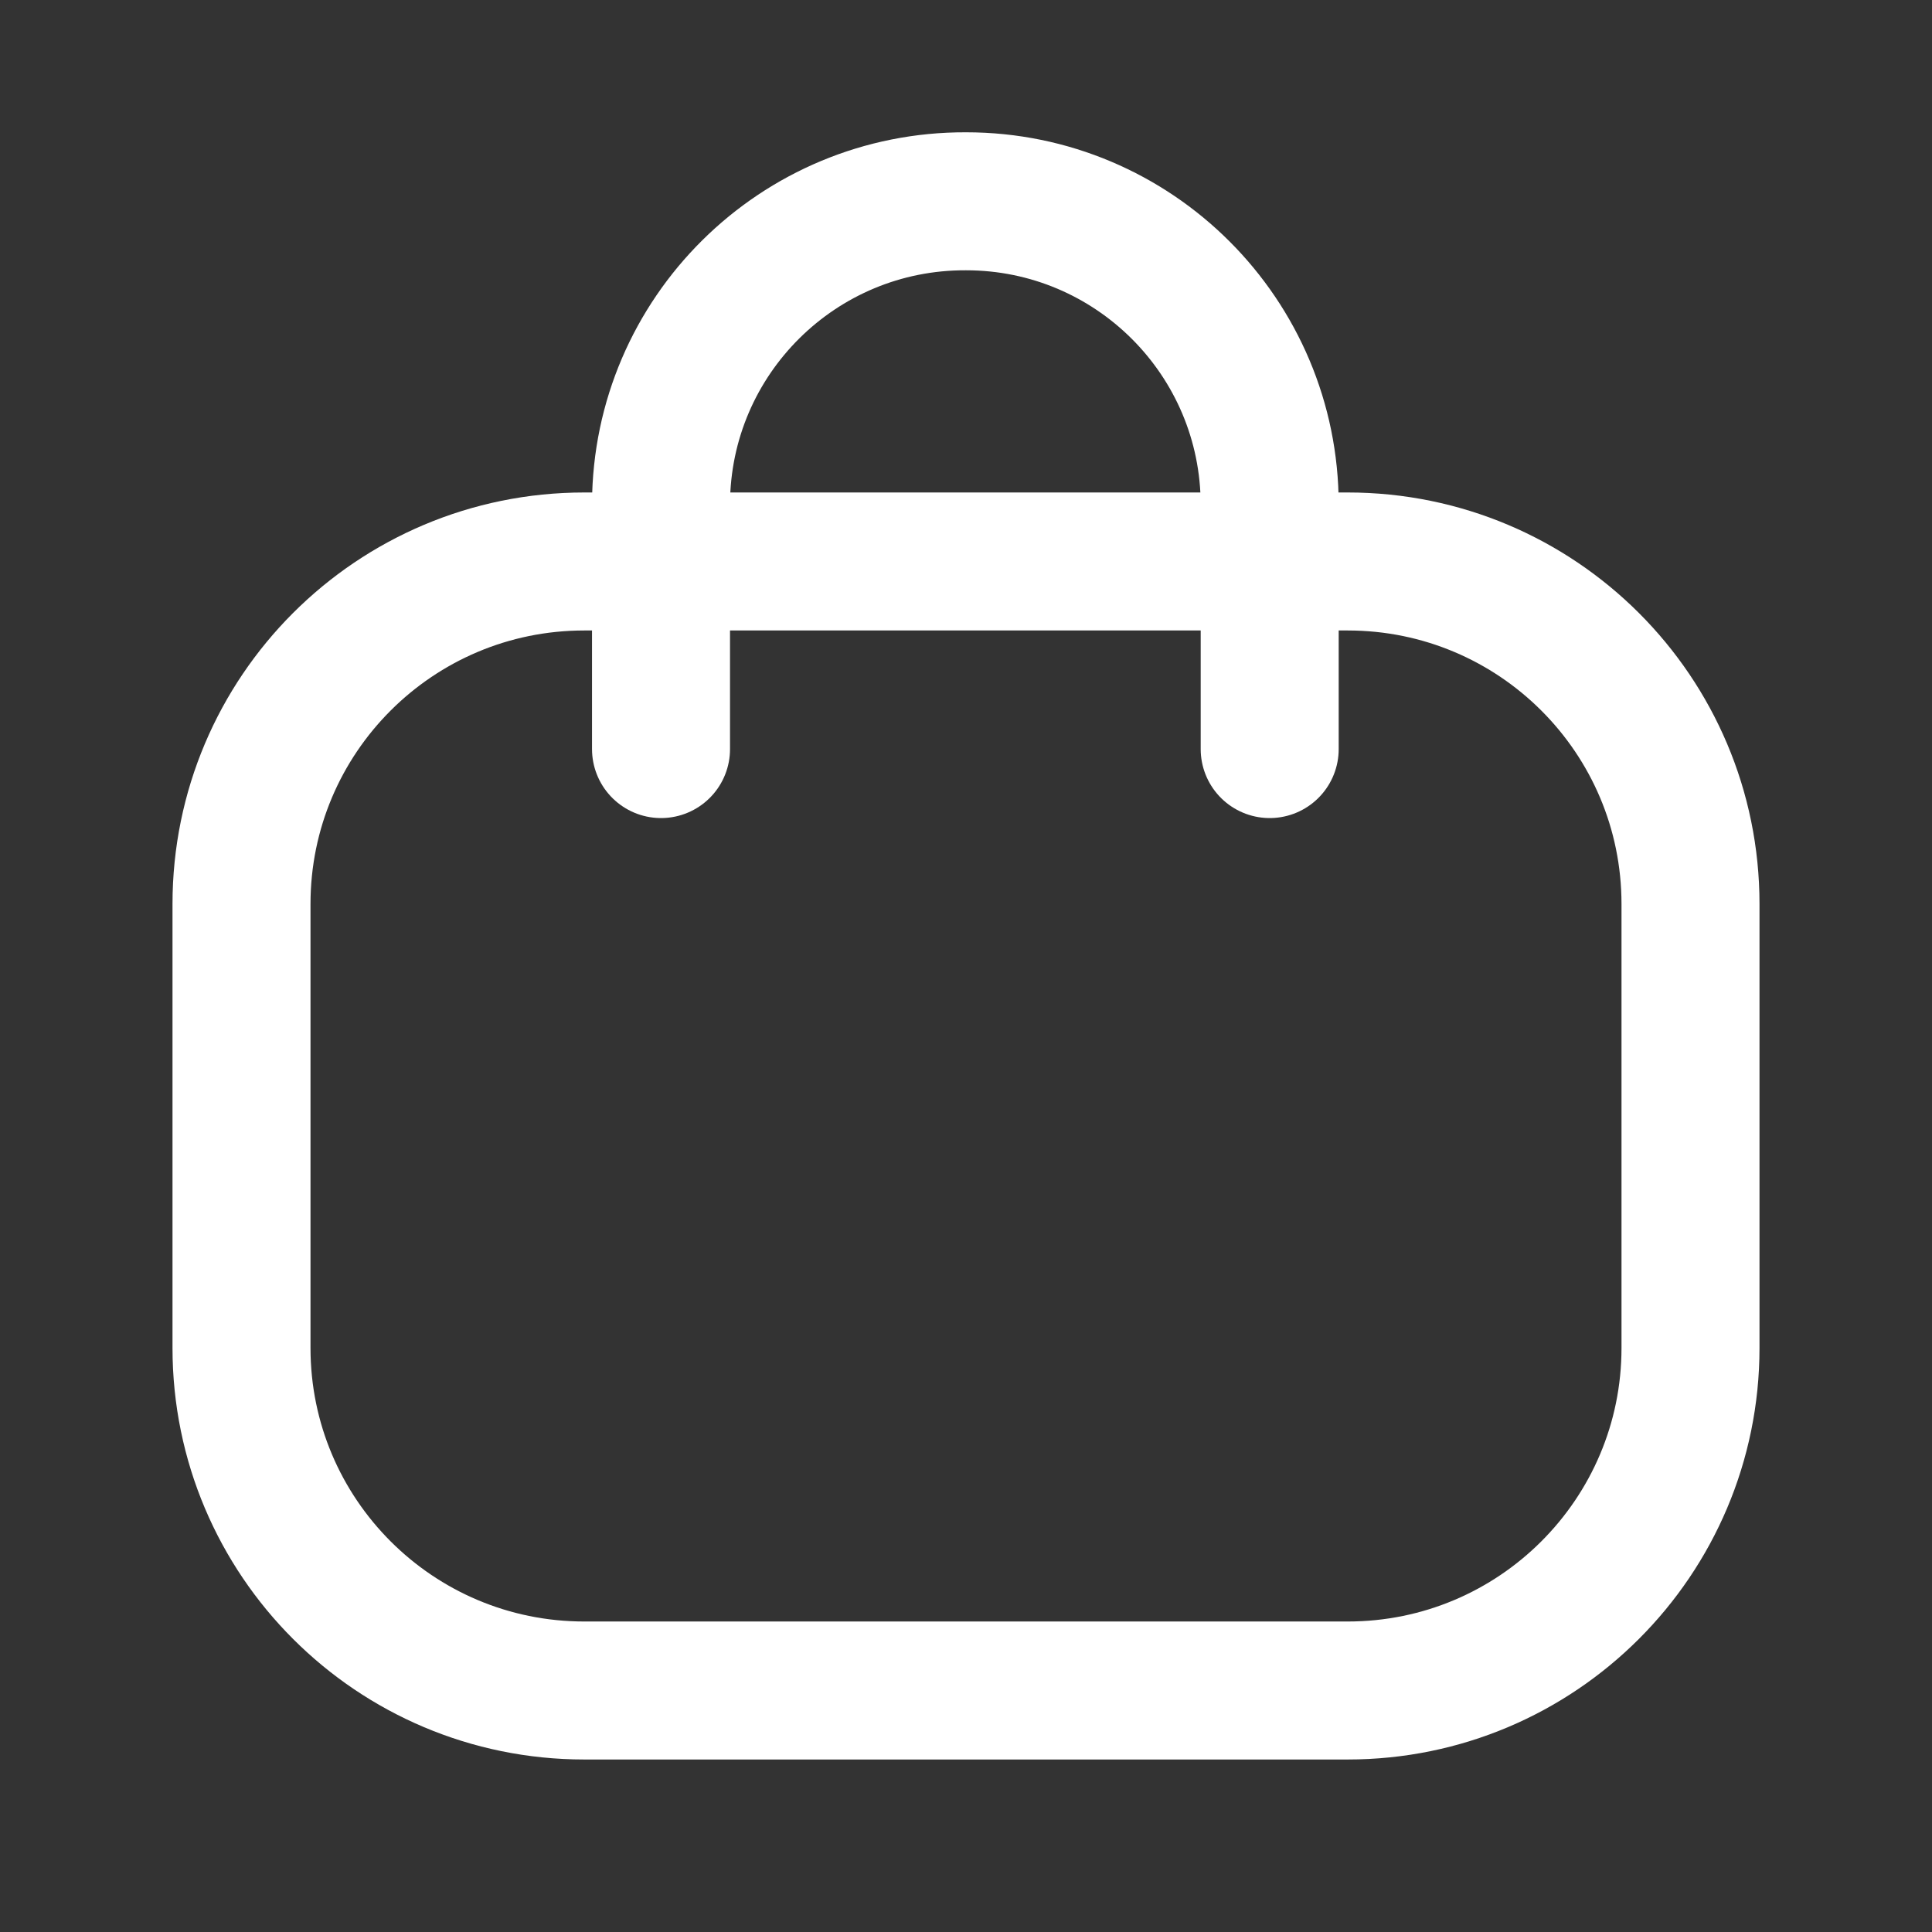
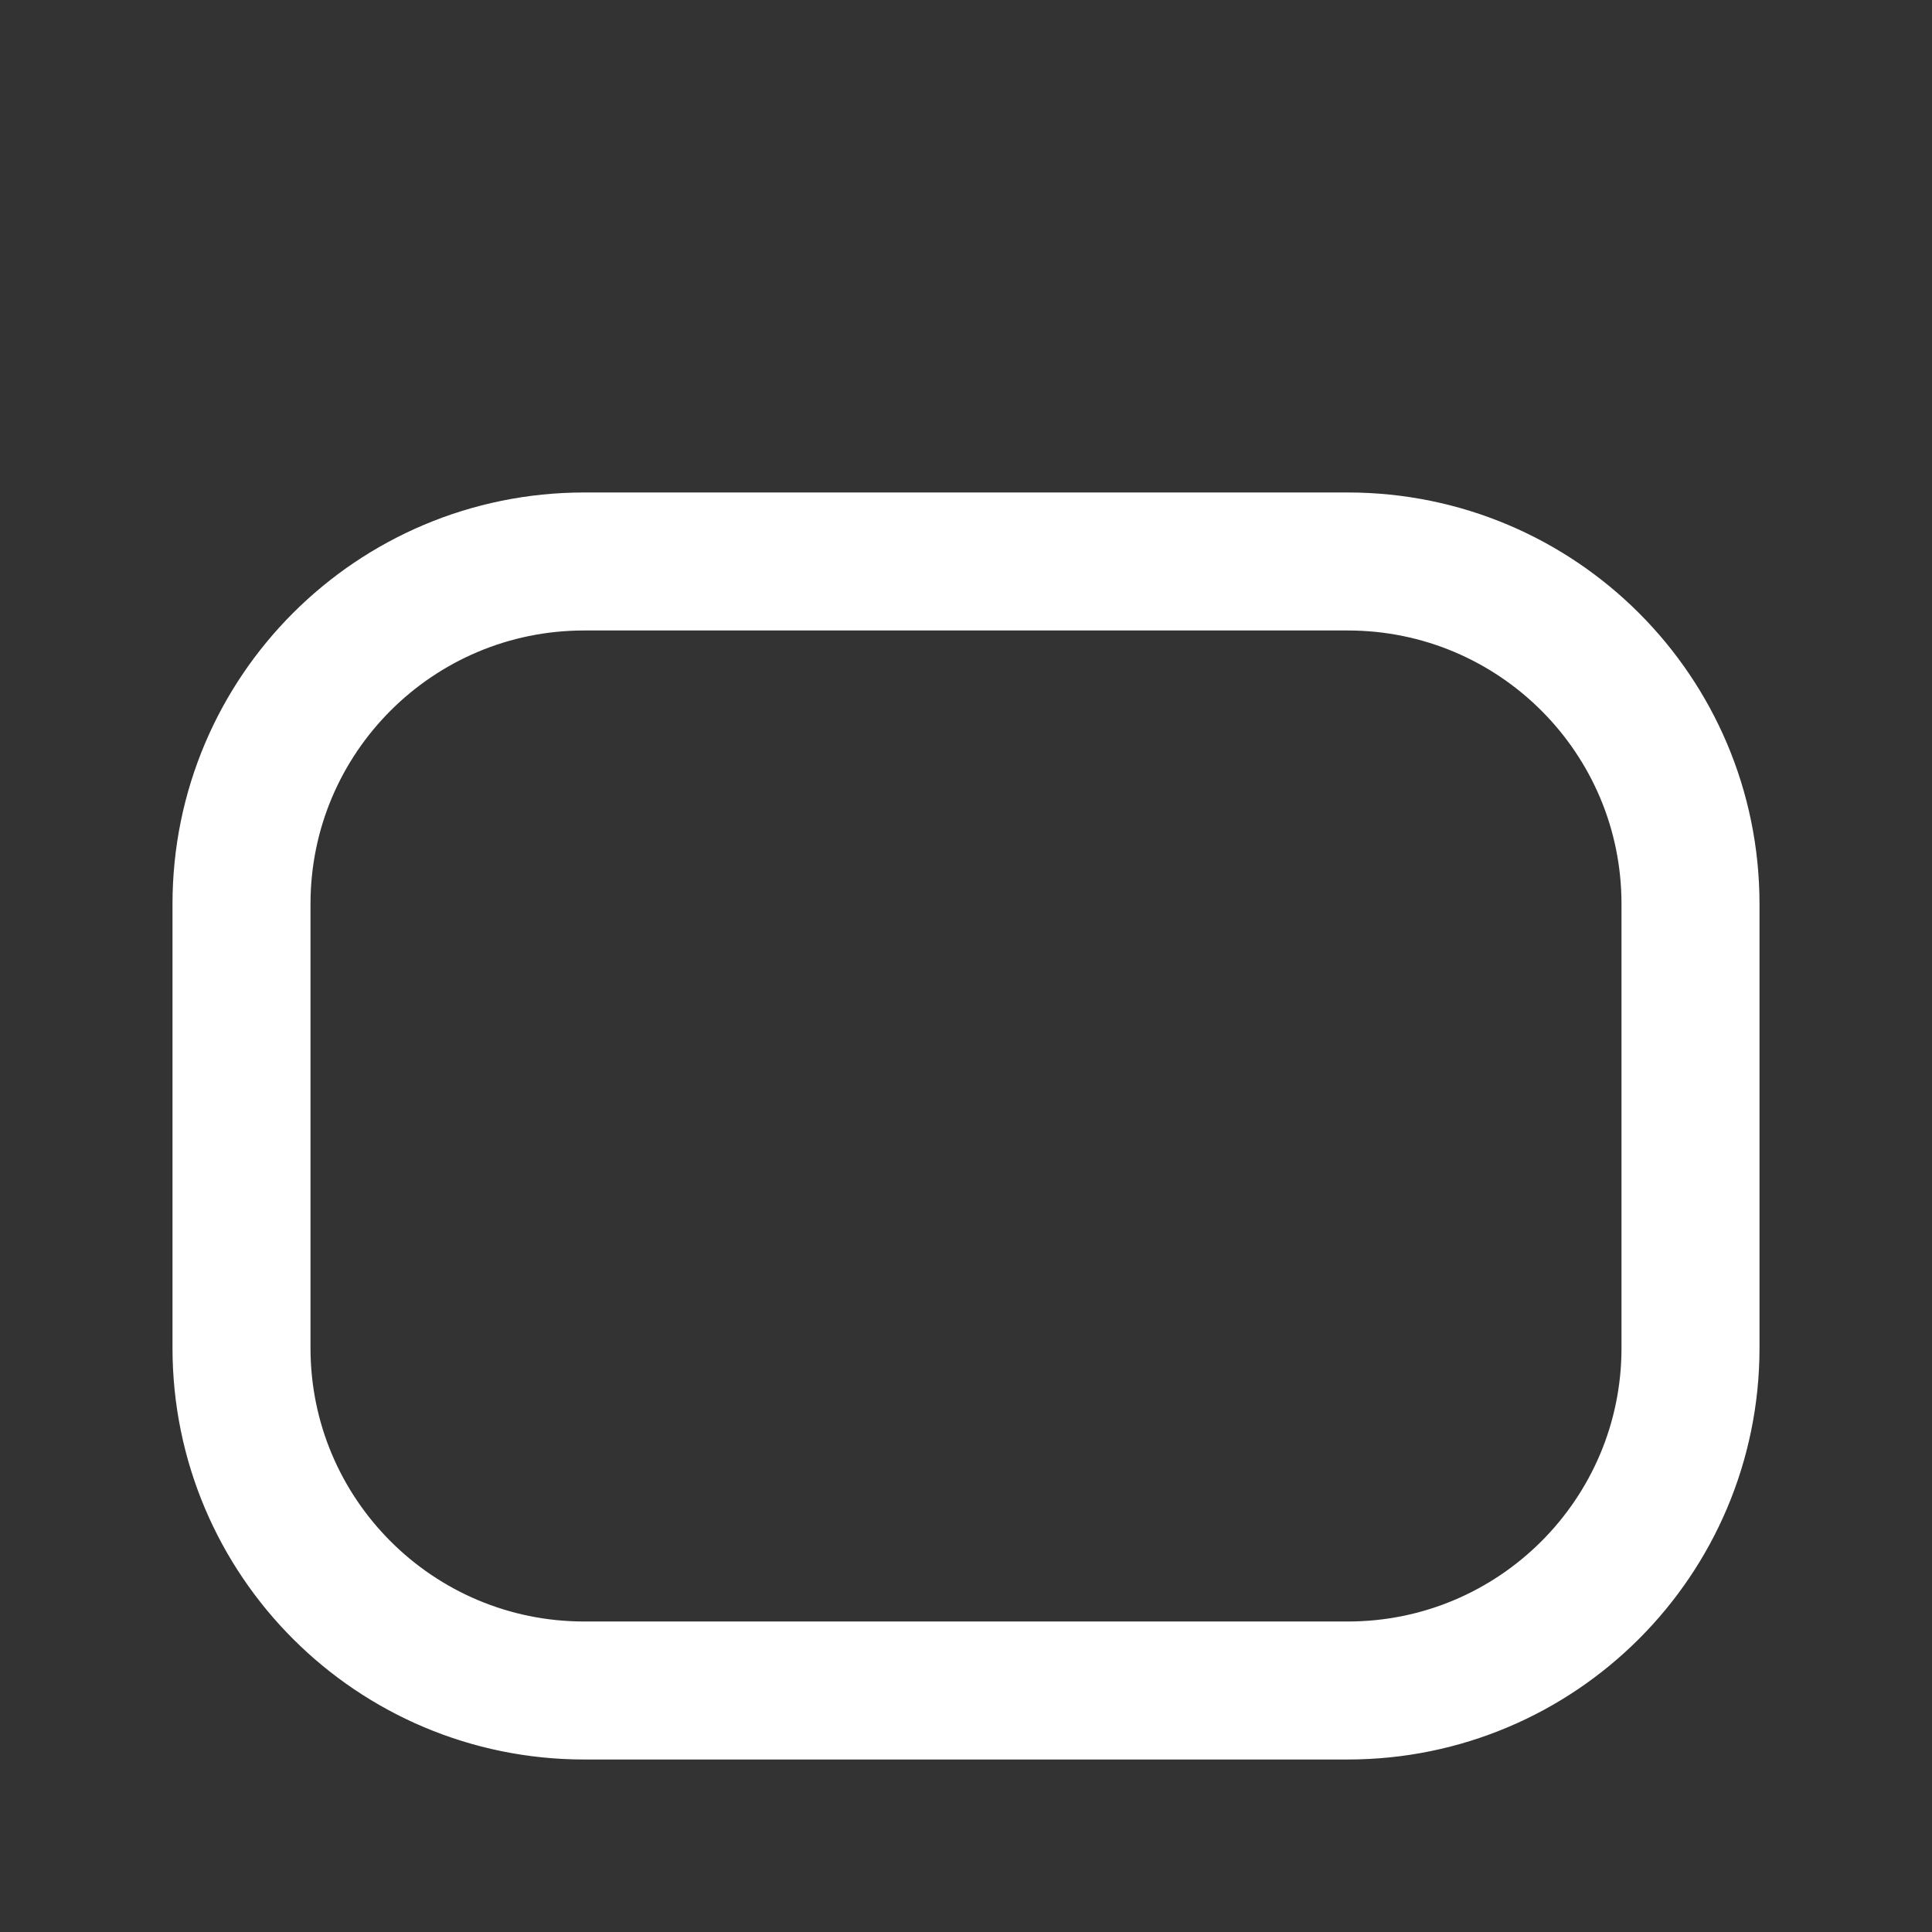
<svg xmlns="http://www.w3.org/2000/svg" width="21" height="21" viewBox="0 0 21 21" fill="none">
  <rect x="0" y="0" width="21" height="21" fill="#333333" stroke="none" />
-   <path d="M13.801 8.142V5.489C13.801 3.665 12.323 2.188 10.501 2.188C8.677 2.18 7.192 3.651 7.185 5.474V5.489V8.142" stroke="white" stroke-width="1.5" stroke-linecap="round" stroke-linejoin="round" />
-   <path fill-rule="evenodd" clip-rule="evenodd" d="M14.649 18.375H6.351C4.292 18.375 2.625 16.708 2.625 14.652V9.826C2.625 7.769 4.292 6.103 6.351 6.103H14.649C16.707 6.103 18.375 7.769 18.375 9.826V14.652C18.375 16.708 16.707 18.375 14.649 18.375Z" stroke="white" stroke-width="1.5" stroke-linecap="round" stroke-linejoin="round" />
+   <path fill-rule="evenodd" clip-rule="evenodd" d="M14.649 18.375H6.351C4.292 18.375 2.625 16.708 2.625 14.652V9.826C2.625 7.769 4.292 6.103 6.351 6.103H14.649C16.707 6.103 18.375 7.769 18.375 9.826V14.652C18.375 16.708 16.707 18.375 14.649 18.375" stroke="white" stroke-width="1.5" stroke-linecap="round" stroke-linejoin="round" />
</svg>